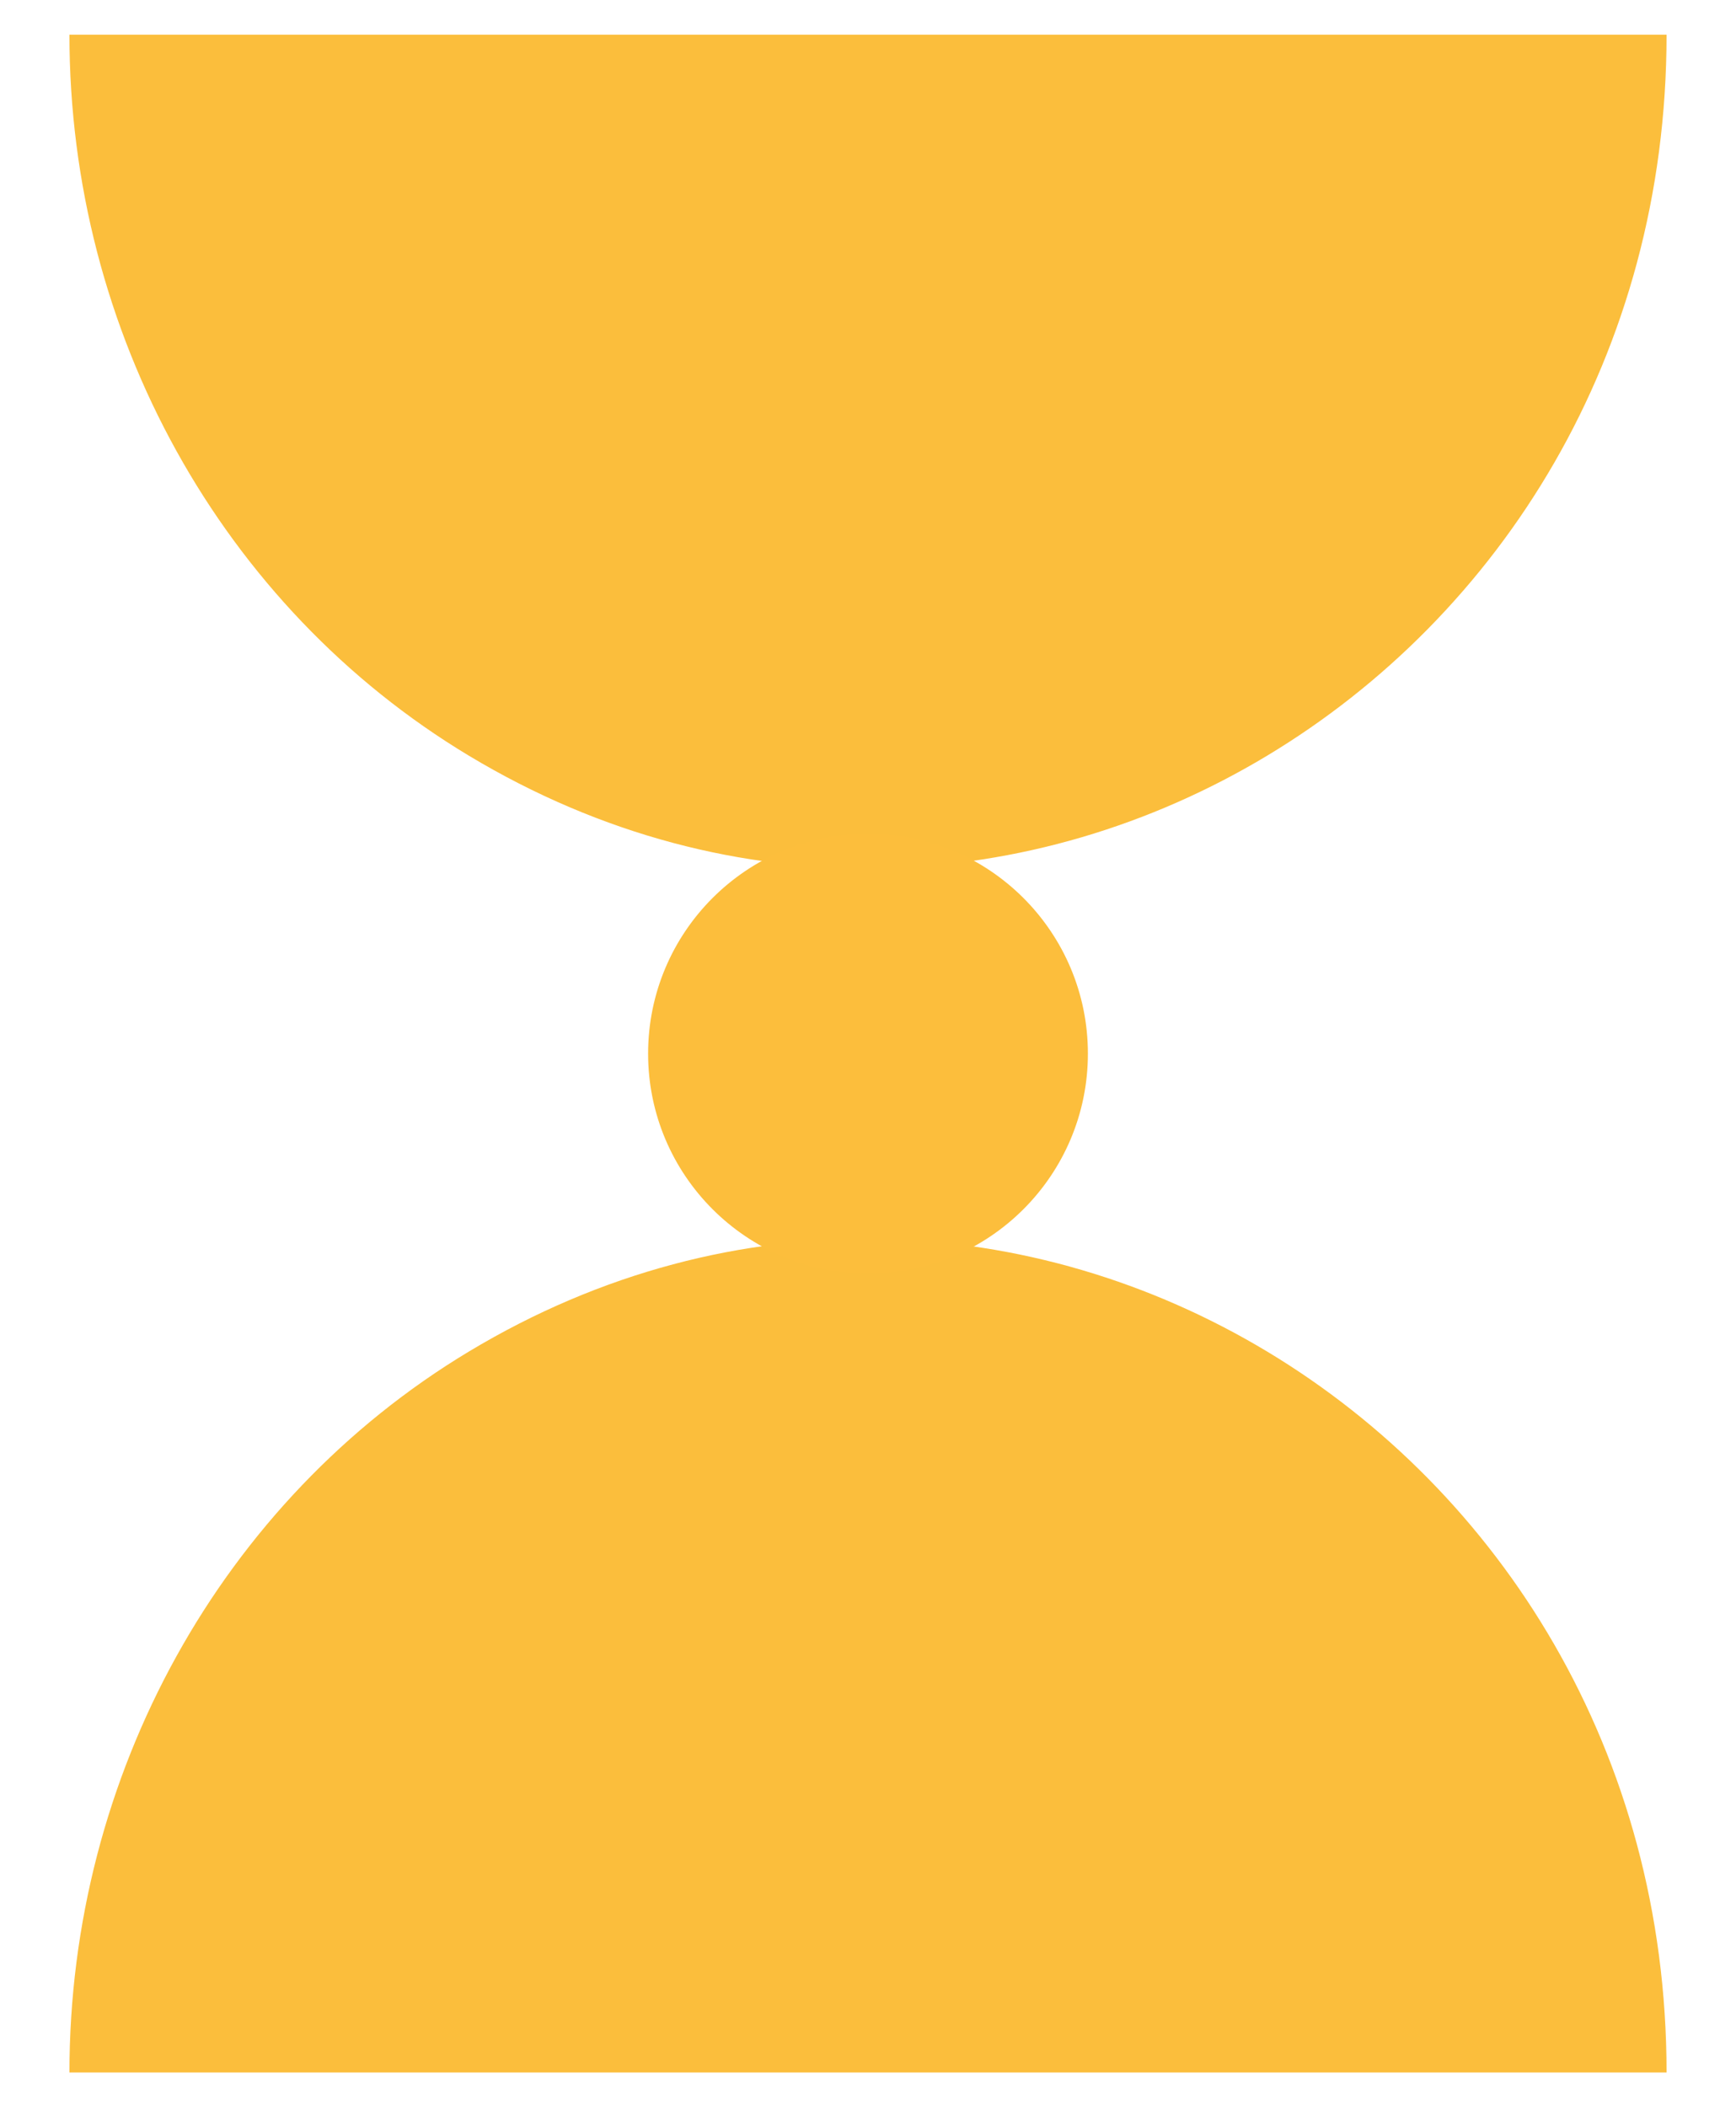
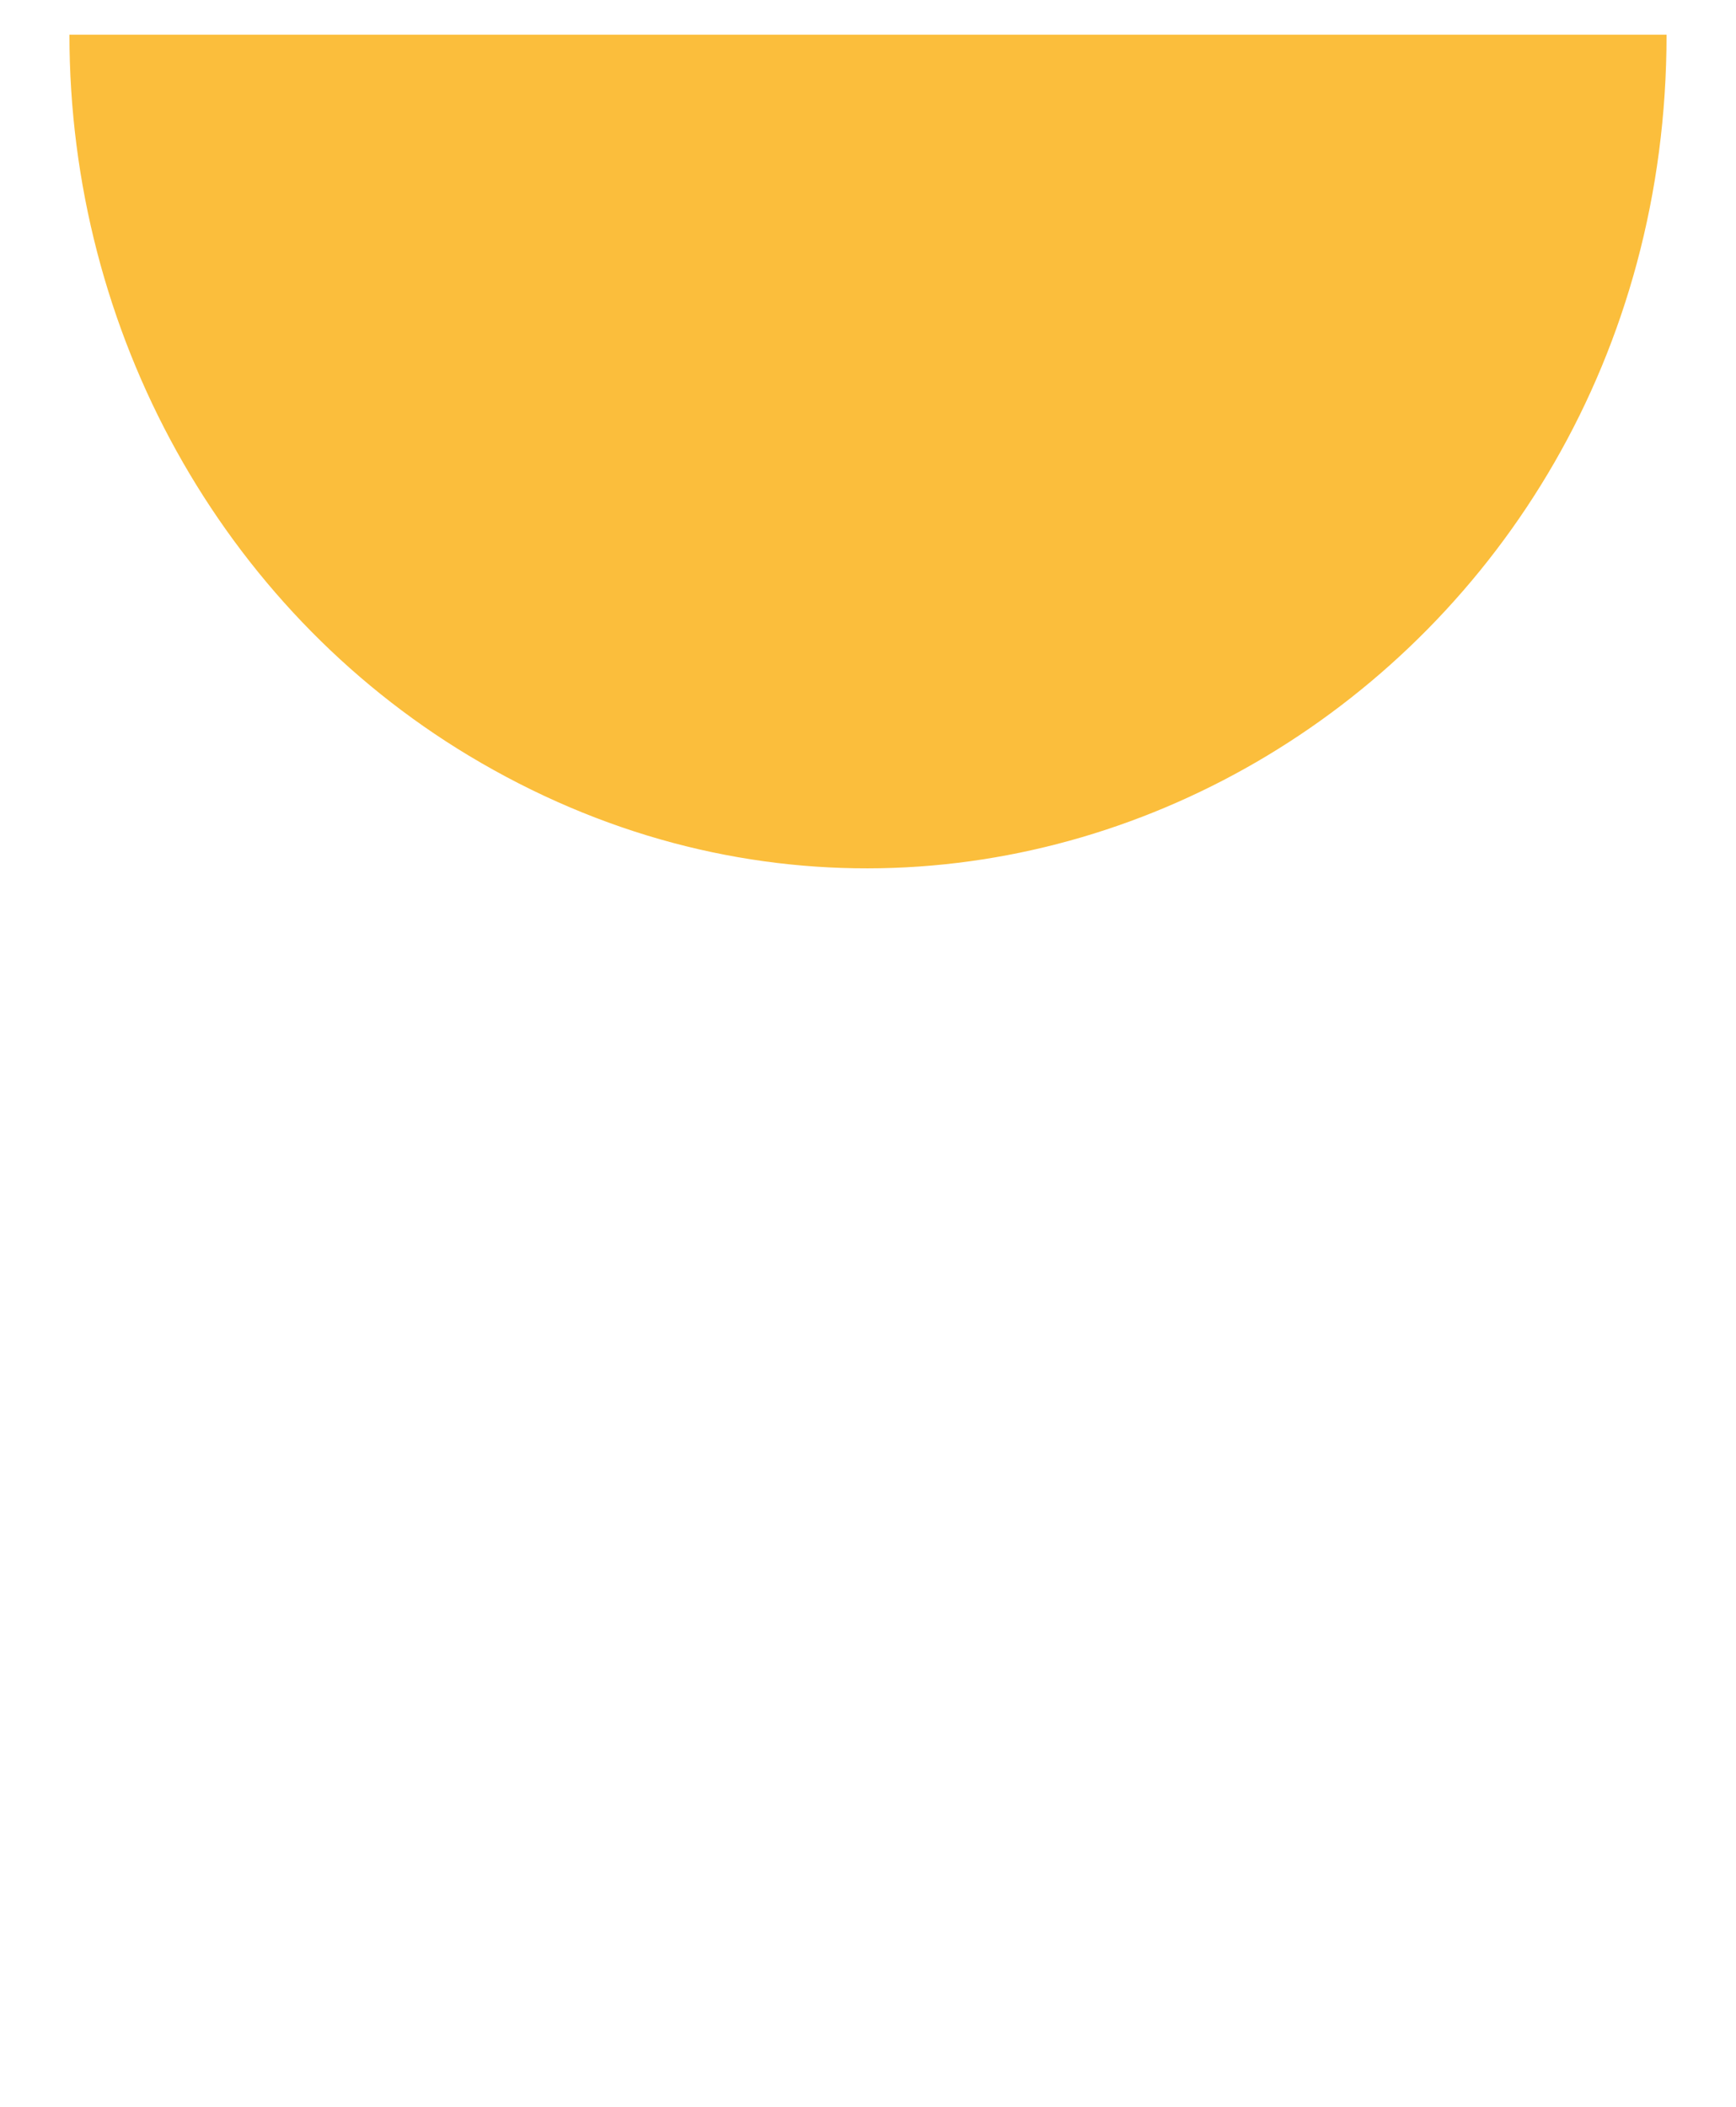
<svg xmlns="http://www.w3.org/2000/svg" viewBox="0 0 75.00 91.00" data-guides="{&quot;vertical&quot;:[],&quot;horizontal&quot;:[]}">
  <defs />
  <path fill="#FBBE3C" stroke="none" fill-opacity="1" stroke-width="1" stroke-opacity="1" color="rgb(51, 51, 51)" id="tSvg1735fcd4634" title="Path 3" d="M72 1.5C72 29.172 43.25 46.466 20.25 32.63C9.576 26.209 3 14.342 3 1.5C26 1.5 49 1.5 72 1.5Z" />
-   <path fill="#FBBE3C" stroke="none" fill-opacity="1" stroke-width="1" stroke-opacity="1" color="rgb(51, 51, 51)" id="tSvg19416648ec6" title="Path 4" d="M72 89.5C72 61.828 43.25 44.534 20.25 58.37C9.576 64.791 3 76.657 3 89.5C26 89.5 49 89.5 72 89.5Z" />
-   <path fill="#fcbe3c" stroke="none" fill-opacity="1" stroke-width="1" stroke-opacity="1" color="rgb(51, 51, 51)" cx="50" cy="20" r="12" id="tSvg4d5df0119a" title="Ellipse 1" d="M37.5 36C42.747 36 47 40.253 47 45.5C47 50.747 42.747 55 37.5 55C32.253 55 28 50.747 28 45.5C28 40.253 32.253 36 37.5 36Z" style="transform-origin: -5923px -4912.5px;" />
</svg>